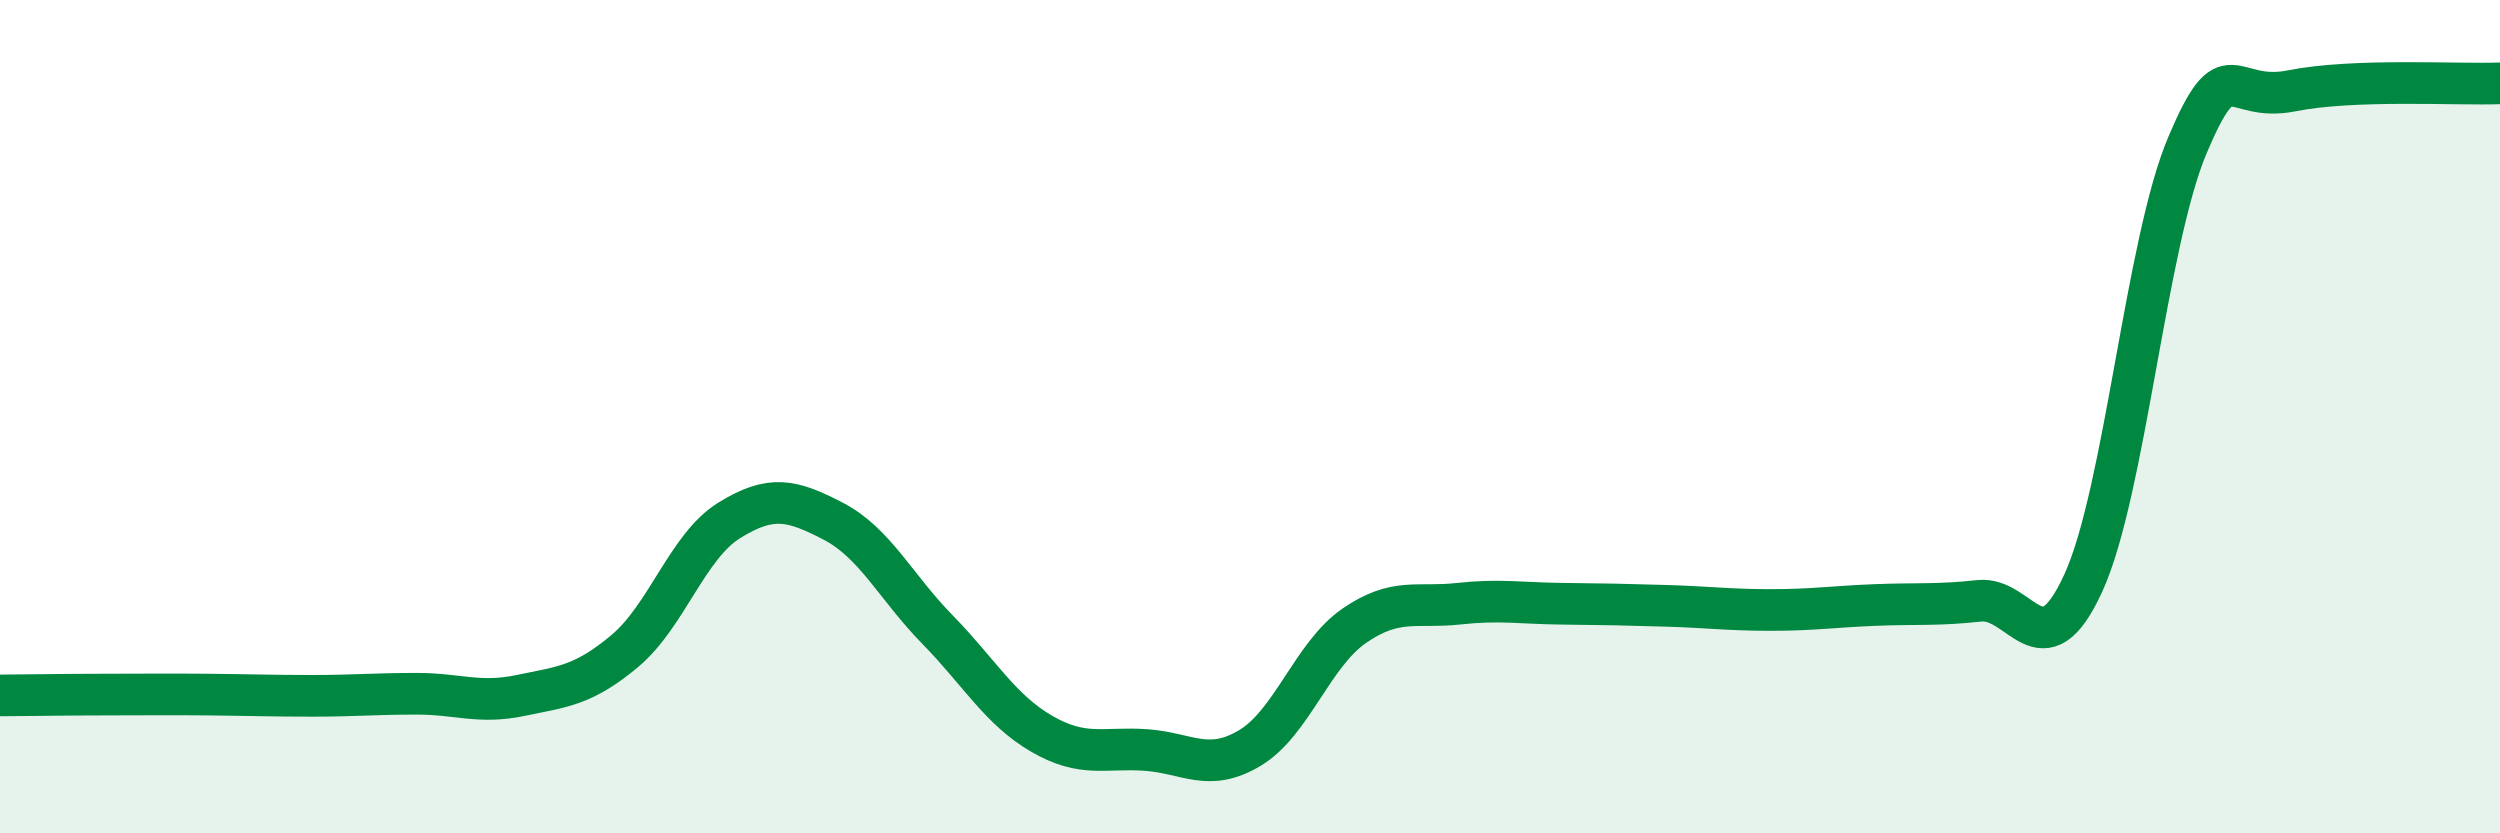
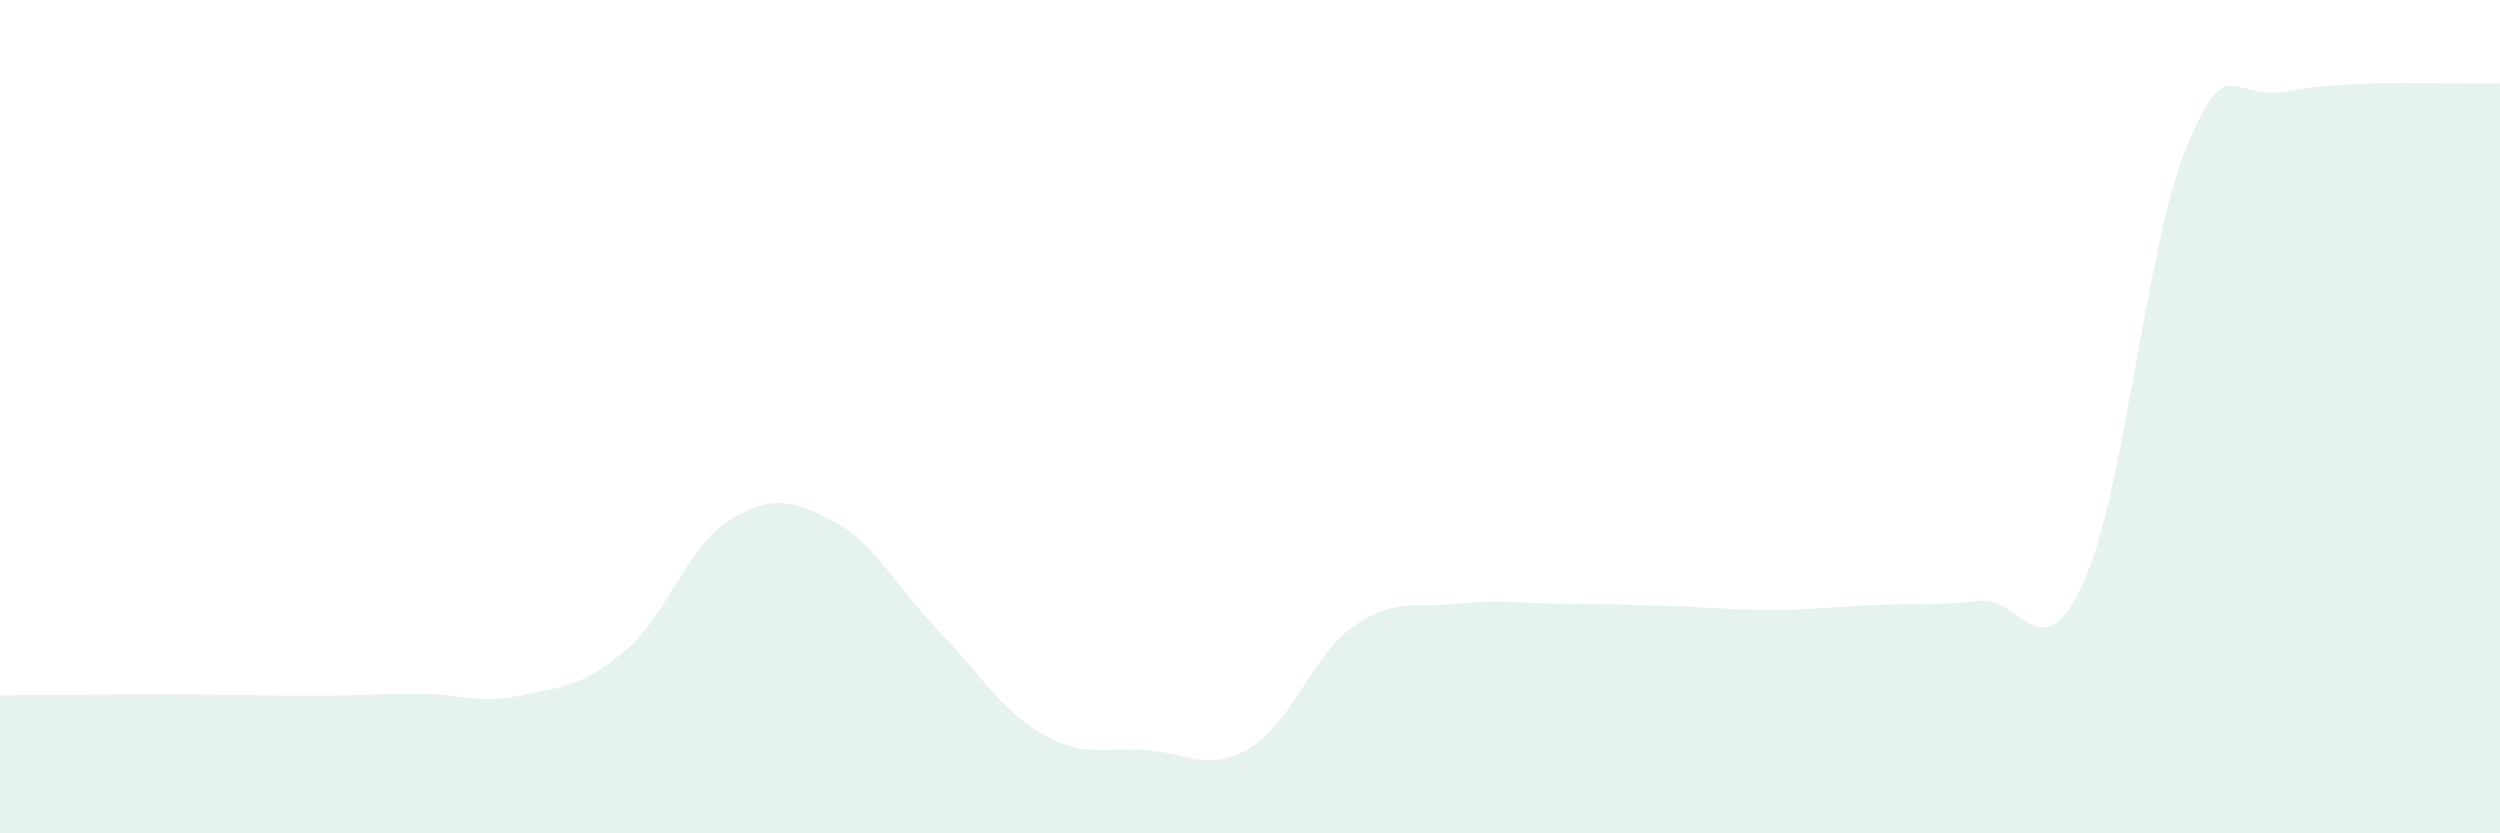
<svg xmlns="http://www.w3.org/2000/svg" width="60" height="20" viewBox="0 0 60 20">
  <path d="M 0,16.69 C 0.5,16.69 1.5,16.67 2.5,16.67 C 3.5,16.67 4,16.66 5,16.67 C 6,16.68 6.5,16.7 7.5,16.7 C 8.5,16.7 9,16.65 10,16.65 C 11,16.65 11.5,16.9 12.5,16.69 C 13.5,16.48 14,16.46 15,15.62 C 16,14.78 16.5,13.11 17.5,12.49 C 18.5,11.87 19,11.99 20,12.51 C 21,13.03 21.5,14.09 22.5,15.11 C 23.5,16.13 24,17.03 25,17.61 C 26,18.19 26.5,17.93 27.5,18 C 28.5,18.07 29,18.55 30,17.95 C 31,17.35 31.5,15.71 32.5,15.02 C 33.5,14.33 34,14.6 35,14.49 C 36,14.38 36.5,14.48 37.5,14.49 C 38.5,14.5 39,14.51 40,14.54 C 41,14.57 41.5,14.64 42.5,14.64 C 43.5,14.64 44,14.56 45,14.52 C 46,14.48 46.5,14.53 47.5,14.42 C 48.5,14.31 49,16.18 50,13.99 C 51,11.8 51.5,5.84 52.5,3.48 C 53.5,1.12 53.5,2.48 55,2.18 C 56.5,1.88 59,2.04 60,2L60 20L0 20Z" fill="#008740" opacity="0.1" stroke-linecap="round" stroke-linejoin="round" />
-   <path d="M 0,16.69 C 0.5,16.69 1.5,16.67 2.5,16.67 C 3.5,16.67 4,16.66 5,16.67 C 6,16.68 6.5,16.7 7.5,16.7 C 8.5,16.7 9,16.65 10,16.65 C 11,16.65 11.5,16.9 12.5,16.69 C 13.5,16.48 14,16.46 15,15.62 C 16,14.78 16.5,13.11 17.5,12.49 C 18.5,11.87 19,11.99 20,12.51 C 21,13.03 21.5,14.09 22.5,15.11 C 23.5,16.13 24,17.03 25,17.61 C 26,18.19 26.5,17.93 27.5,18 C 28.5,18.07 29,18.55 30,17.95 C 31,17.35 31.5,15.71 32.5,15.02 C 33.5,14.33 34,14.6 35,14.49 C 36,14.38 36.5,14.48 37.5,14.49 C 38.5,14.5 39,14.51 40,14.54 C 41,14.57 41.5,14.64 42.5,14.64 C 43.5,14.64 44,14.56 45,14.52 C 46,14.48 46.5,14.53 47.5,14.42 C 48.5,14.31 49,16.18 50,13.99 C 51,11.8 51.5,5.84 52.5,3.48 C 53.5,1.12 53.5,2.48 55,2.18 C 56.5,1.88 59,2.04 60,2" stroke="#008740" stroke-width="1" fill="none" stroke-linecap="round" stroke-linejoin="round" />
</svg>